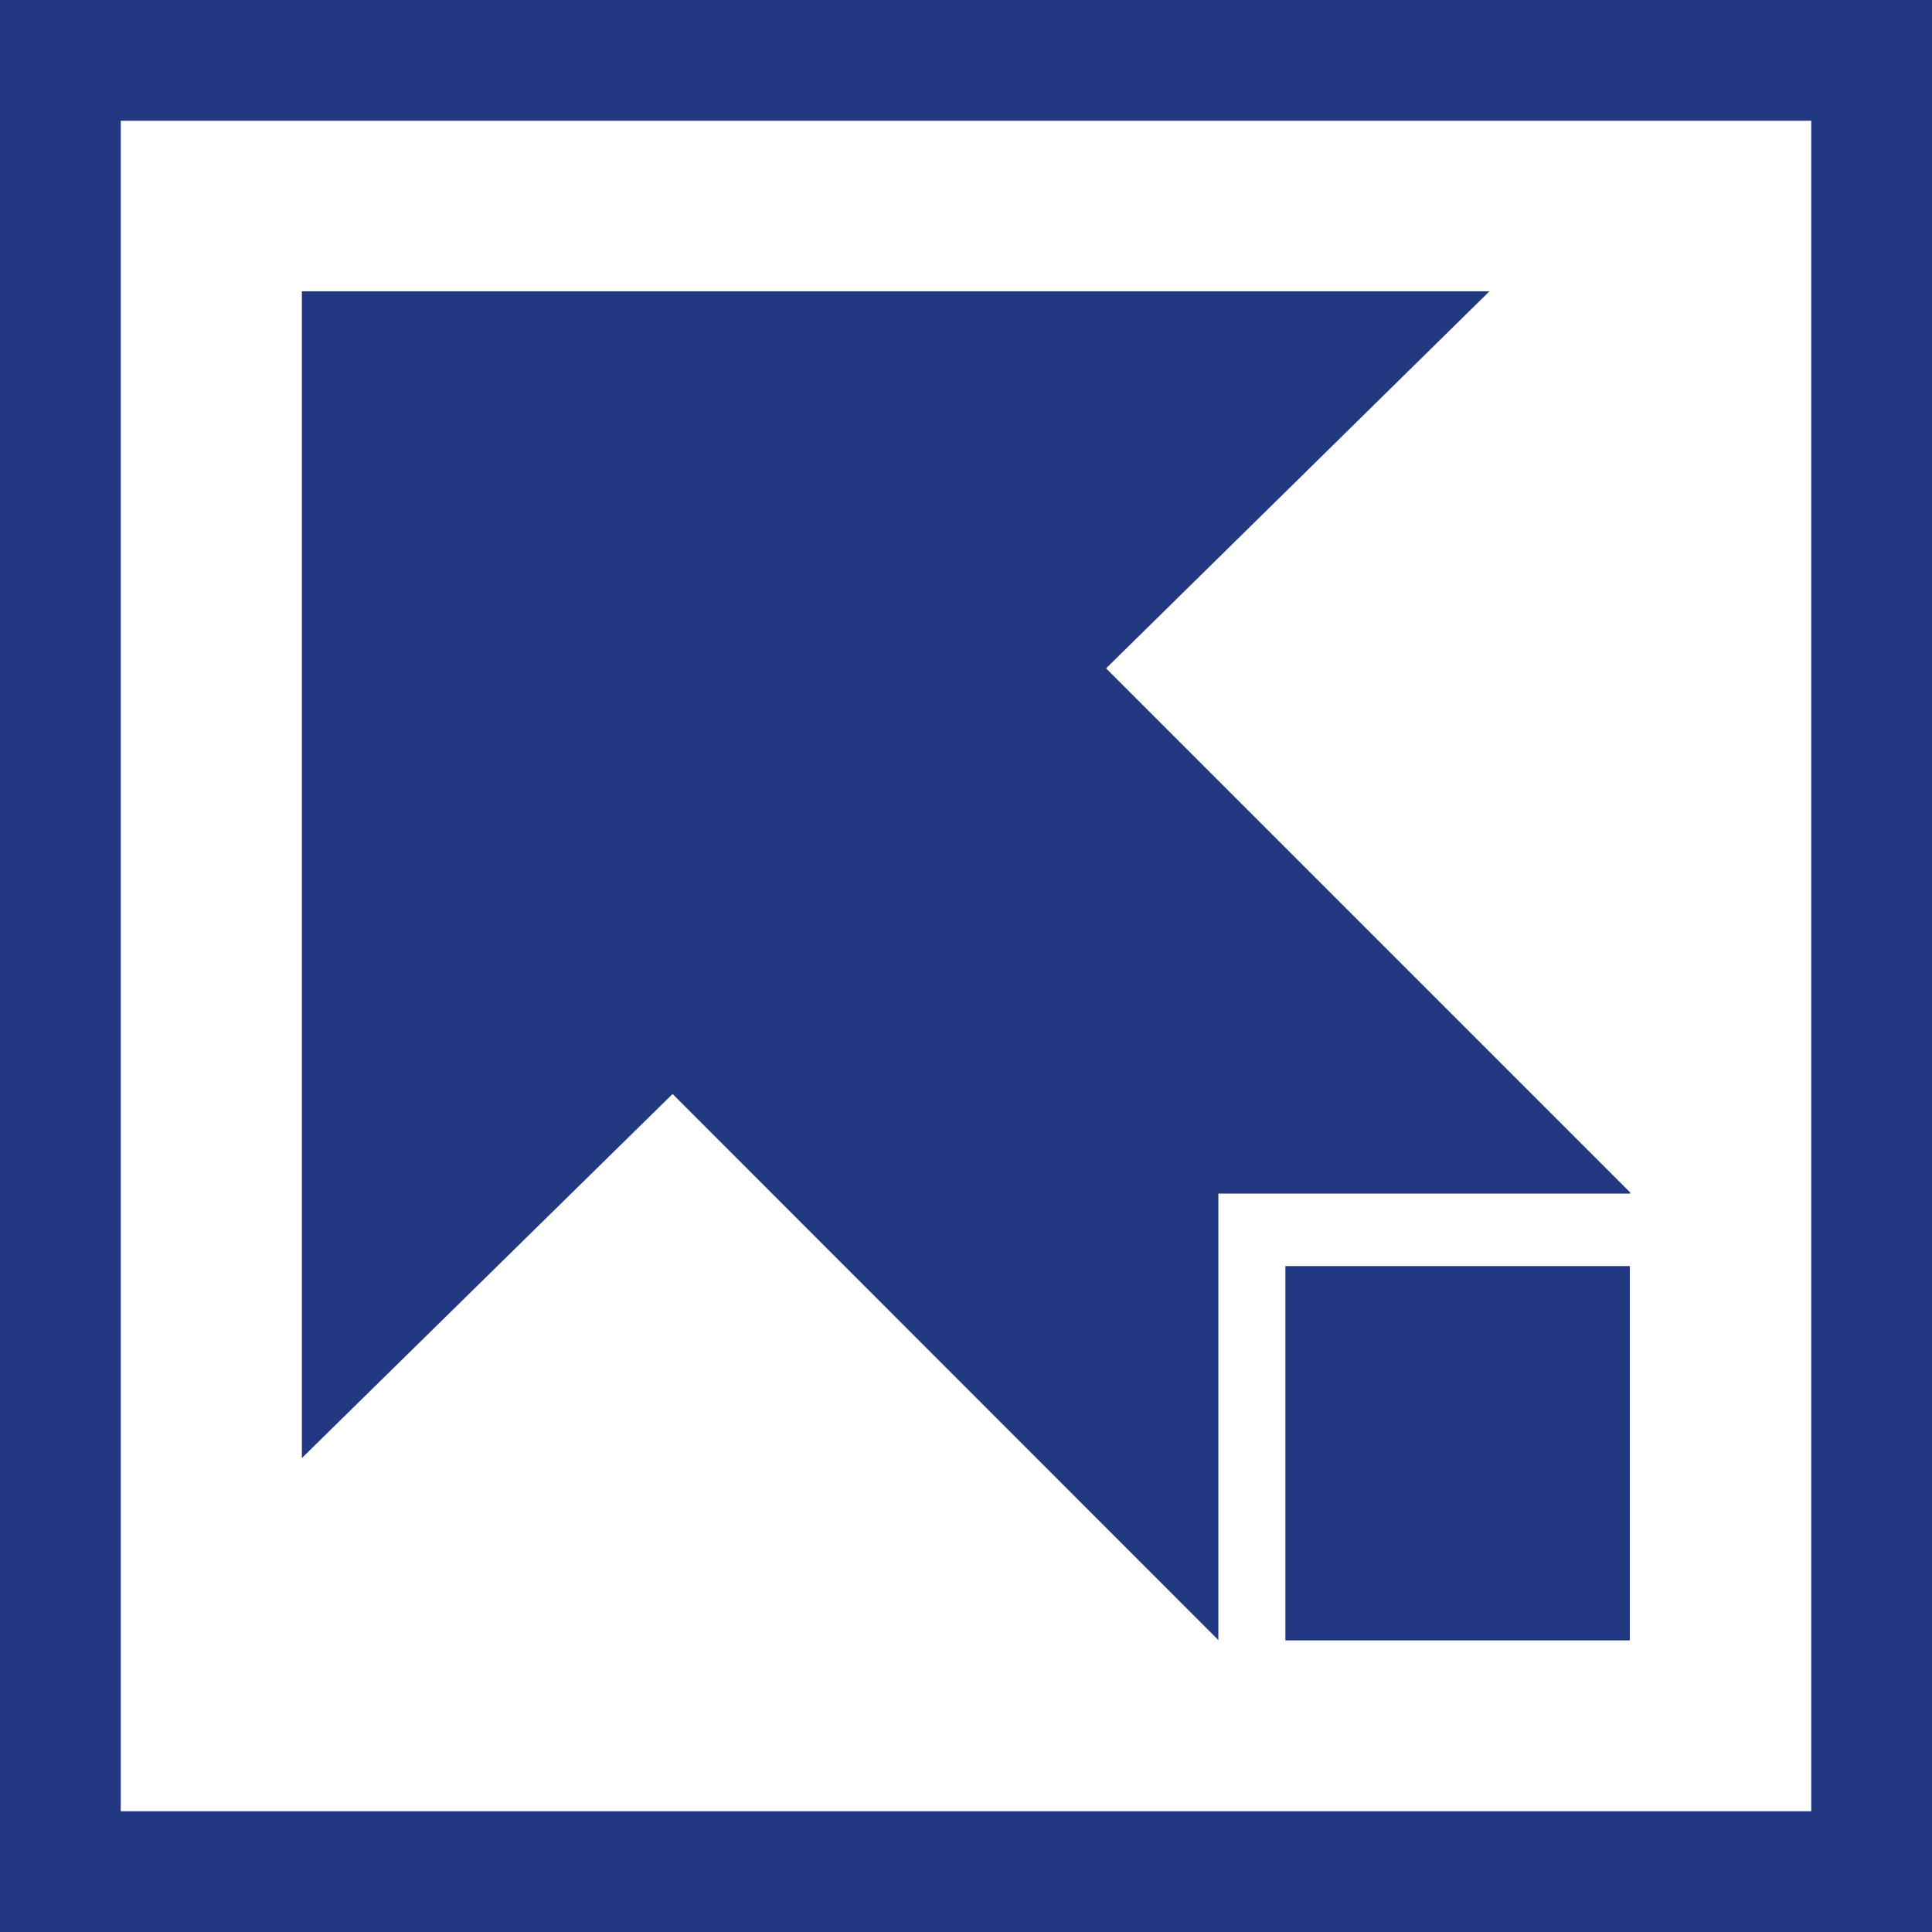
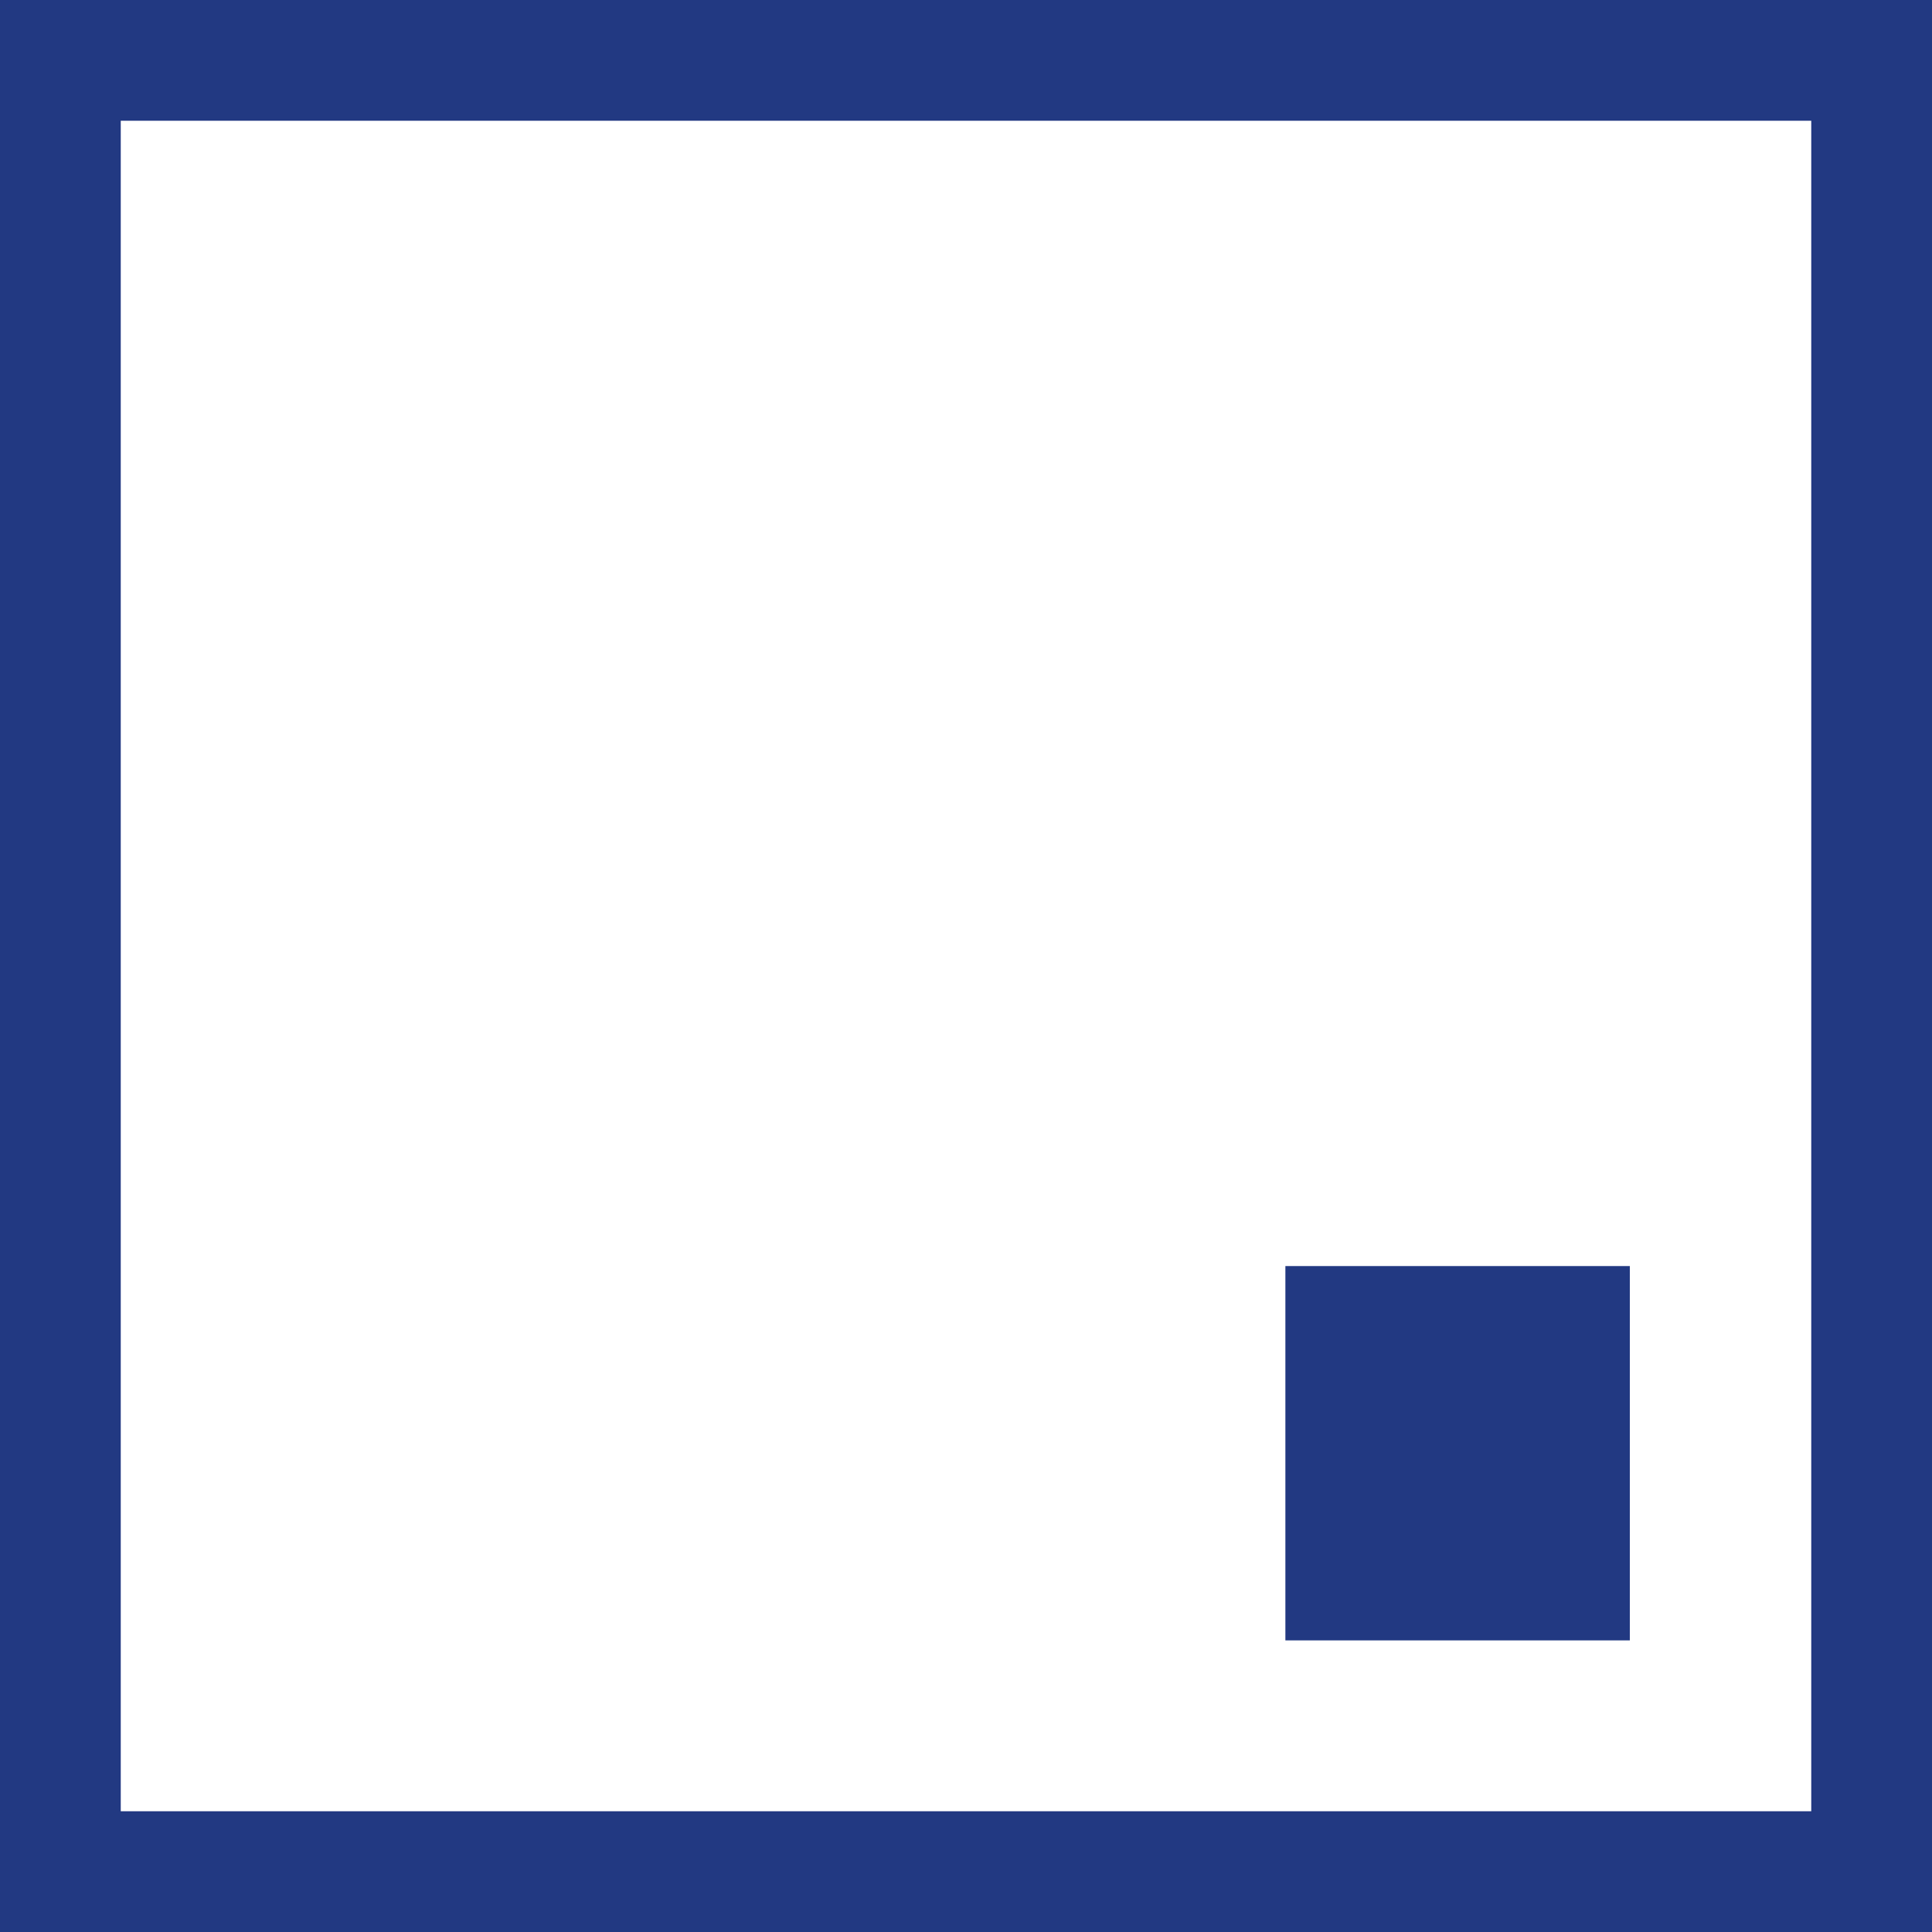
<svg xmlns="http://www.w3.org/2000/svg" viewBox="0 0 64 64">
  <defs>
    <style>.cls-1{fill:#223982;}.cls-2{fill:none;}</style>
  </defs>
  <g id="Layer_2" data-name="Layer 2">
    <g id="Layer_1-2" data-name="Layer 1">
-       <path class="cls-1" d="M60,4V60H4V4H60m4-4H0V64H64V0Z" />
-       <polygon class="cls-1" points="54 39.5 54 39.54 40.36 39.54 40.36 54.33 22.28 36.24 10 48.3 10 9.65 49.34 9.65 36.64 22.14 54 39.5" />
+       <path class="cls-1" d="M60,4V60H4V4H60m4-4H0V64H64V0" />
      <rect class="cls-1" x="42.58" y="41.94" width="11.41" height="12.4" />
-       <rect class="cls-2" width="64" height="64" />
    </g>
  </g>
</svg>